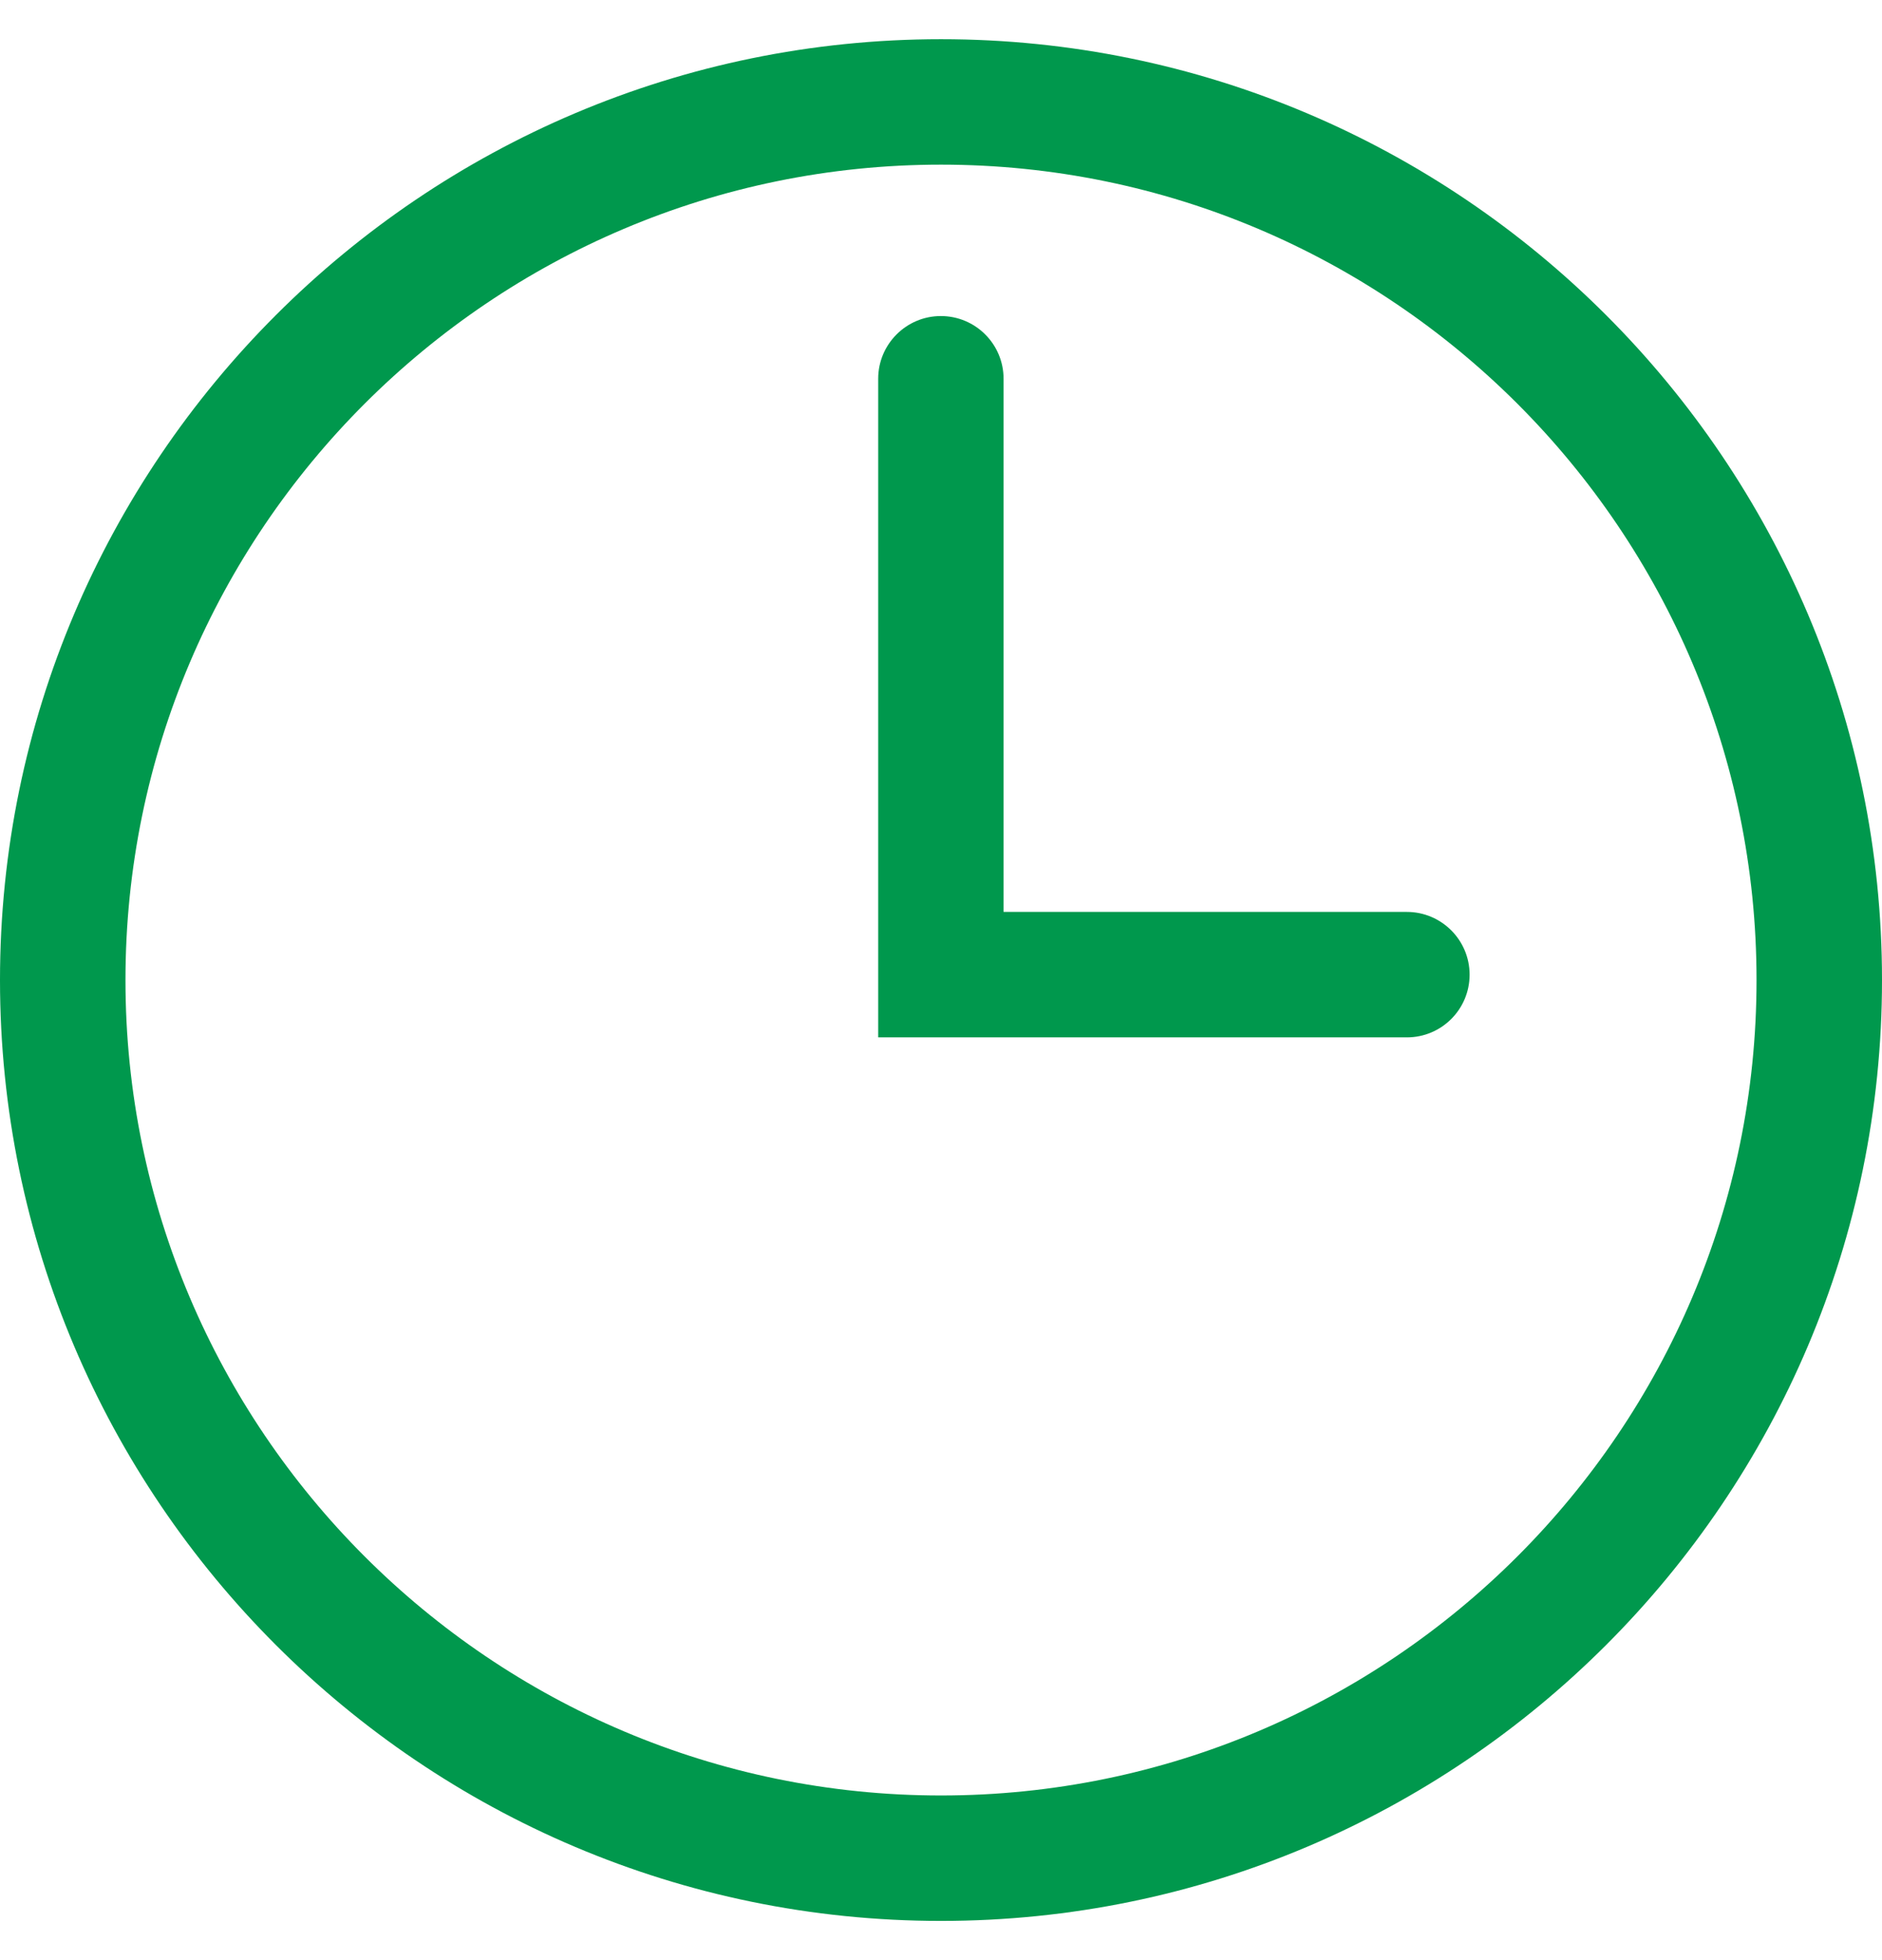
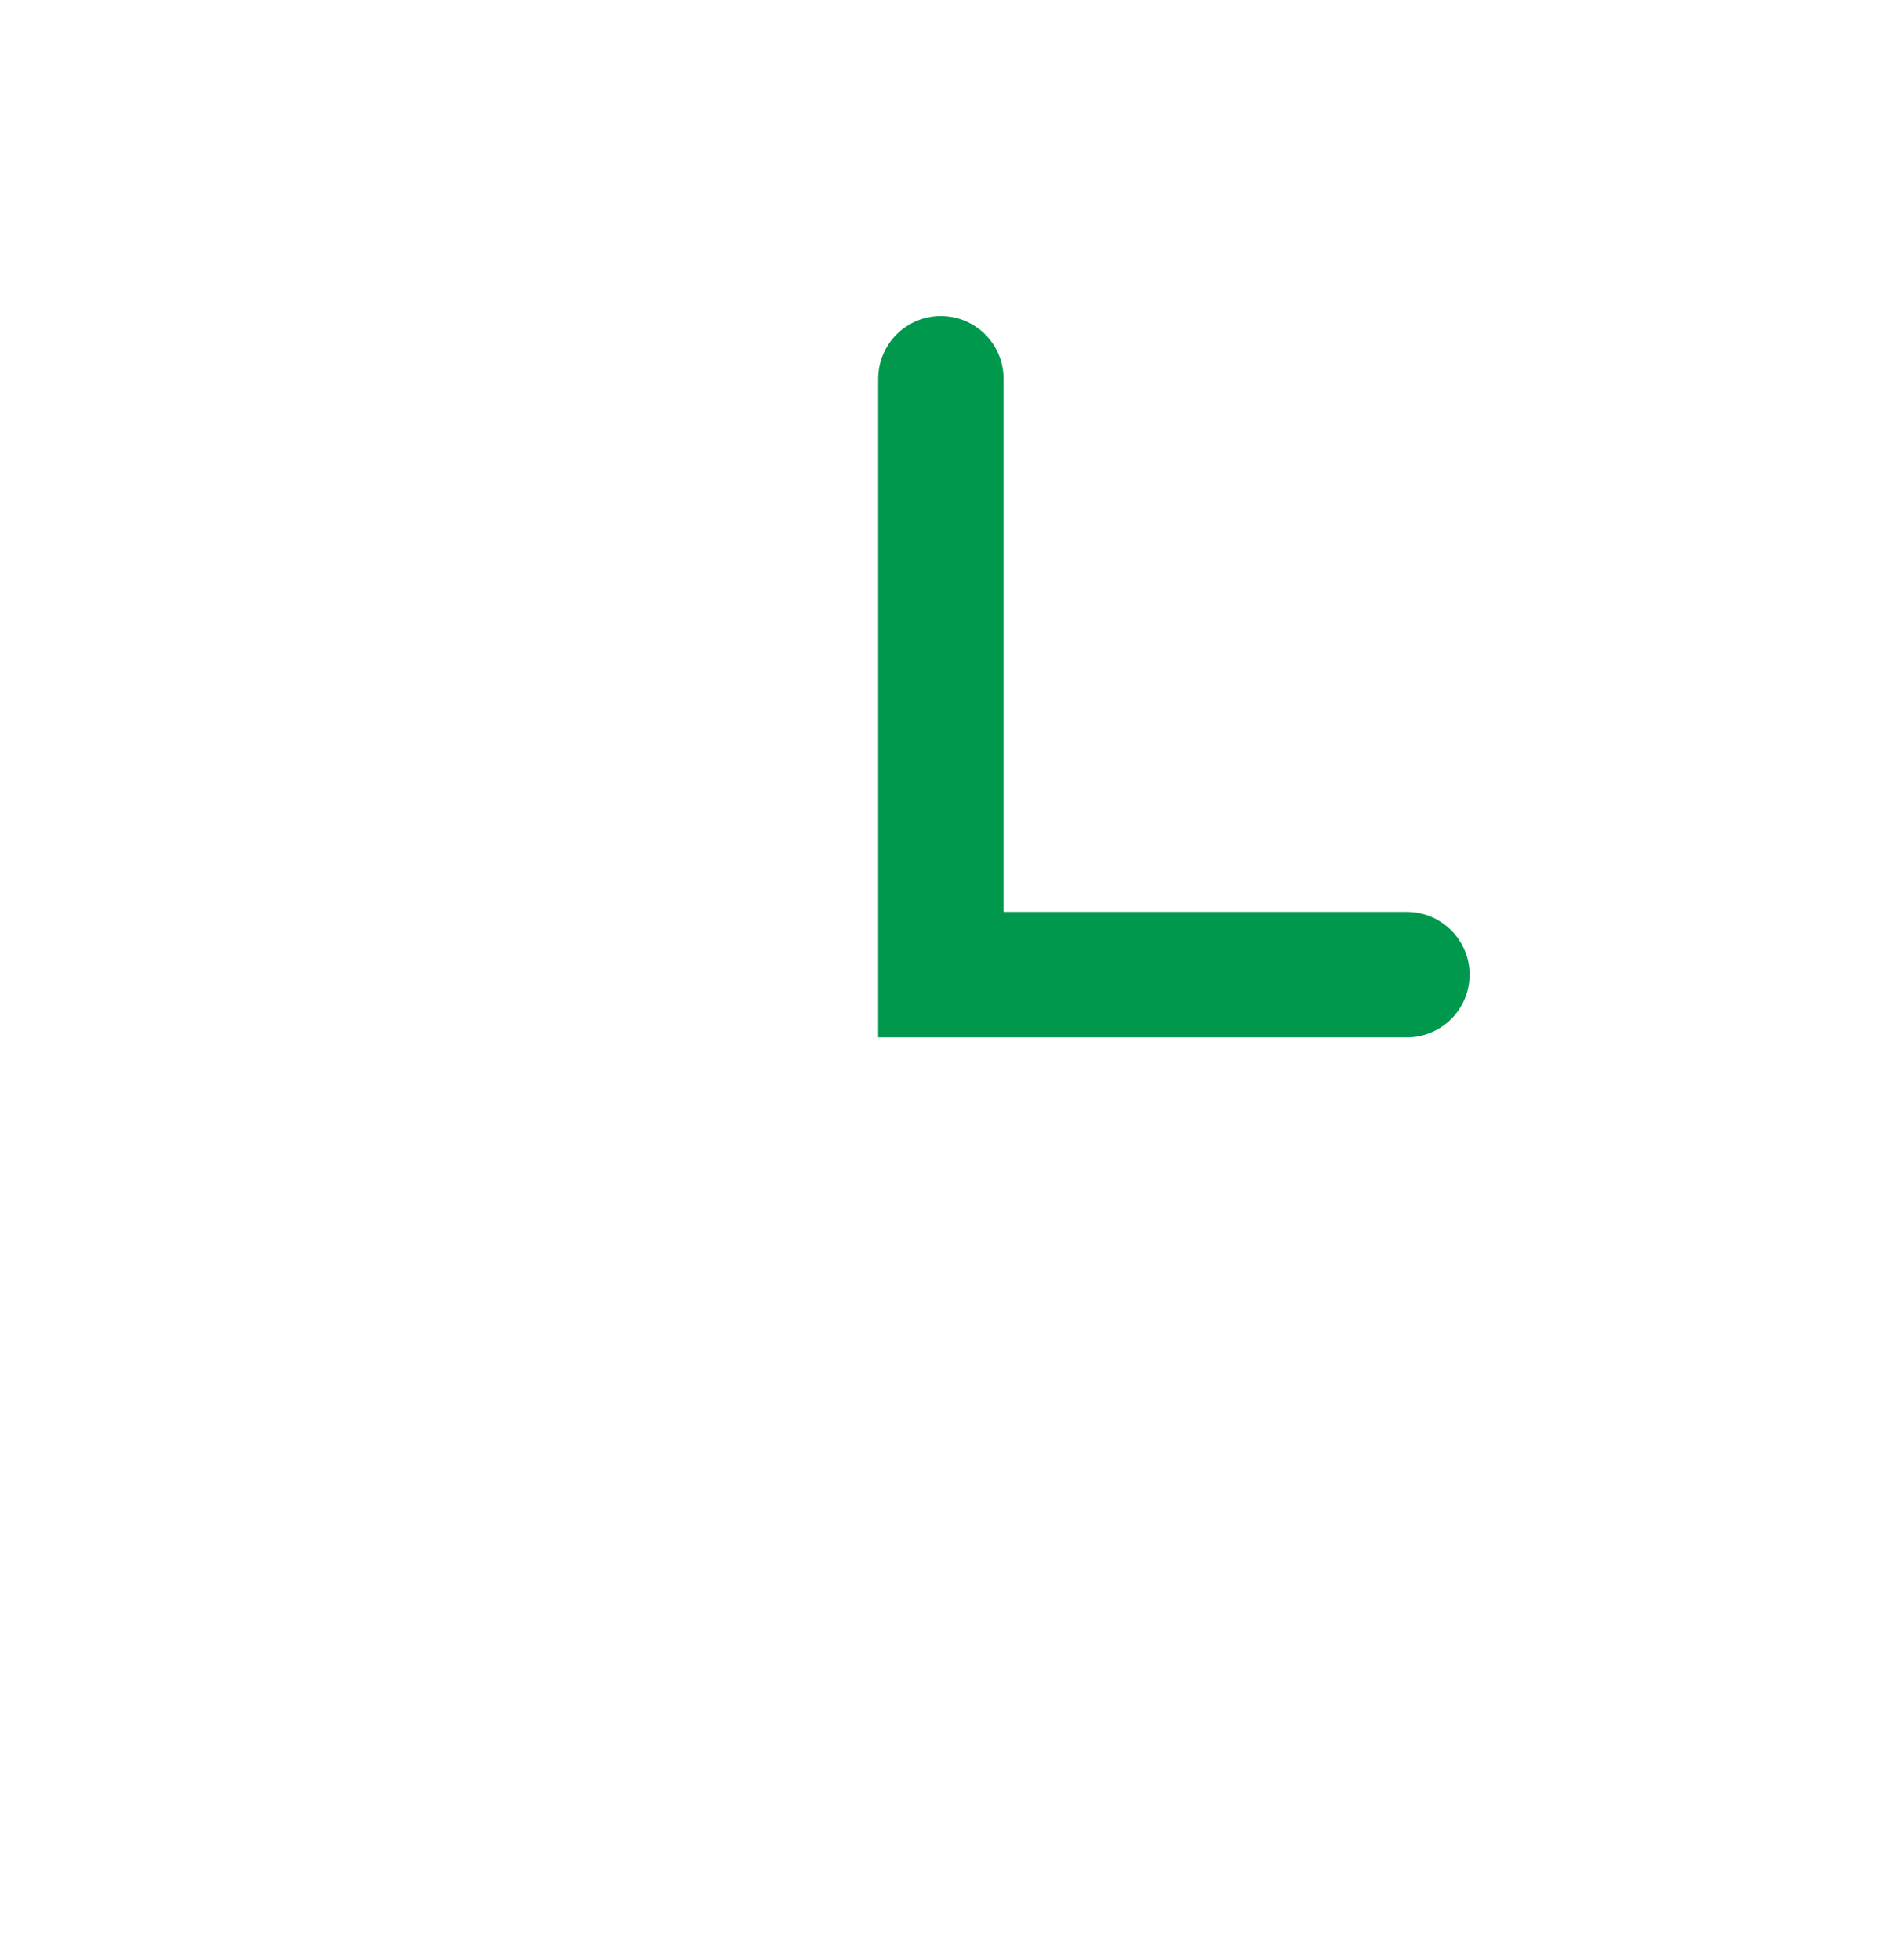
<svg xmlns="http://www.w3.org/2000/svg" width="24" height="25" viewBox="0 0 24 25" fill="none">
  <g clip-path="url(#clip0_652_20434)">
-     <path d="M12 0.5C5.383 0.5 0 5.883 0 12.5C0 19.117 5.383 24.5 12 24.5C18.617 24.5 24 19.117 24 12.5C24 5.883 18.617 0.5 12 0.5ZM12 22.9C6.265 22.9 1.6 18.235 1.6 12.5C1.6 6.765 6.266 2.1 12 2.1C17.735 2.1 22.4 6.765 22.4 12.5C22.4 18.235 17.735 22.9 12 22.9Z" fill="#00984D" />
    <path d="M17.941 11.631H12.798V4.831C12.798 4.389 12.44 4.031 11.998 4.031C11.557 4.031 11.199 4.39 11.199 4.831V13.231H17.941C18.383 13.231 18.741 12.873 18.741 12.431C18.741 11.99 18.382 11.631 17.941 11.631Z" fill="#00984D" />
  </g>
  <defs>
    <clipPath id="clip0_652_20434">
      <rect width="24" height="24" fill="white" transform="translate(0 0.5)" />
    </clipPath>
  </defs>
</svg>